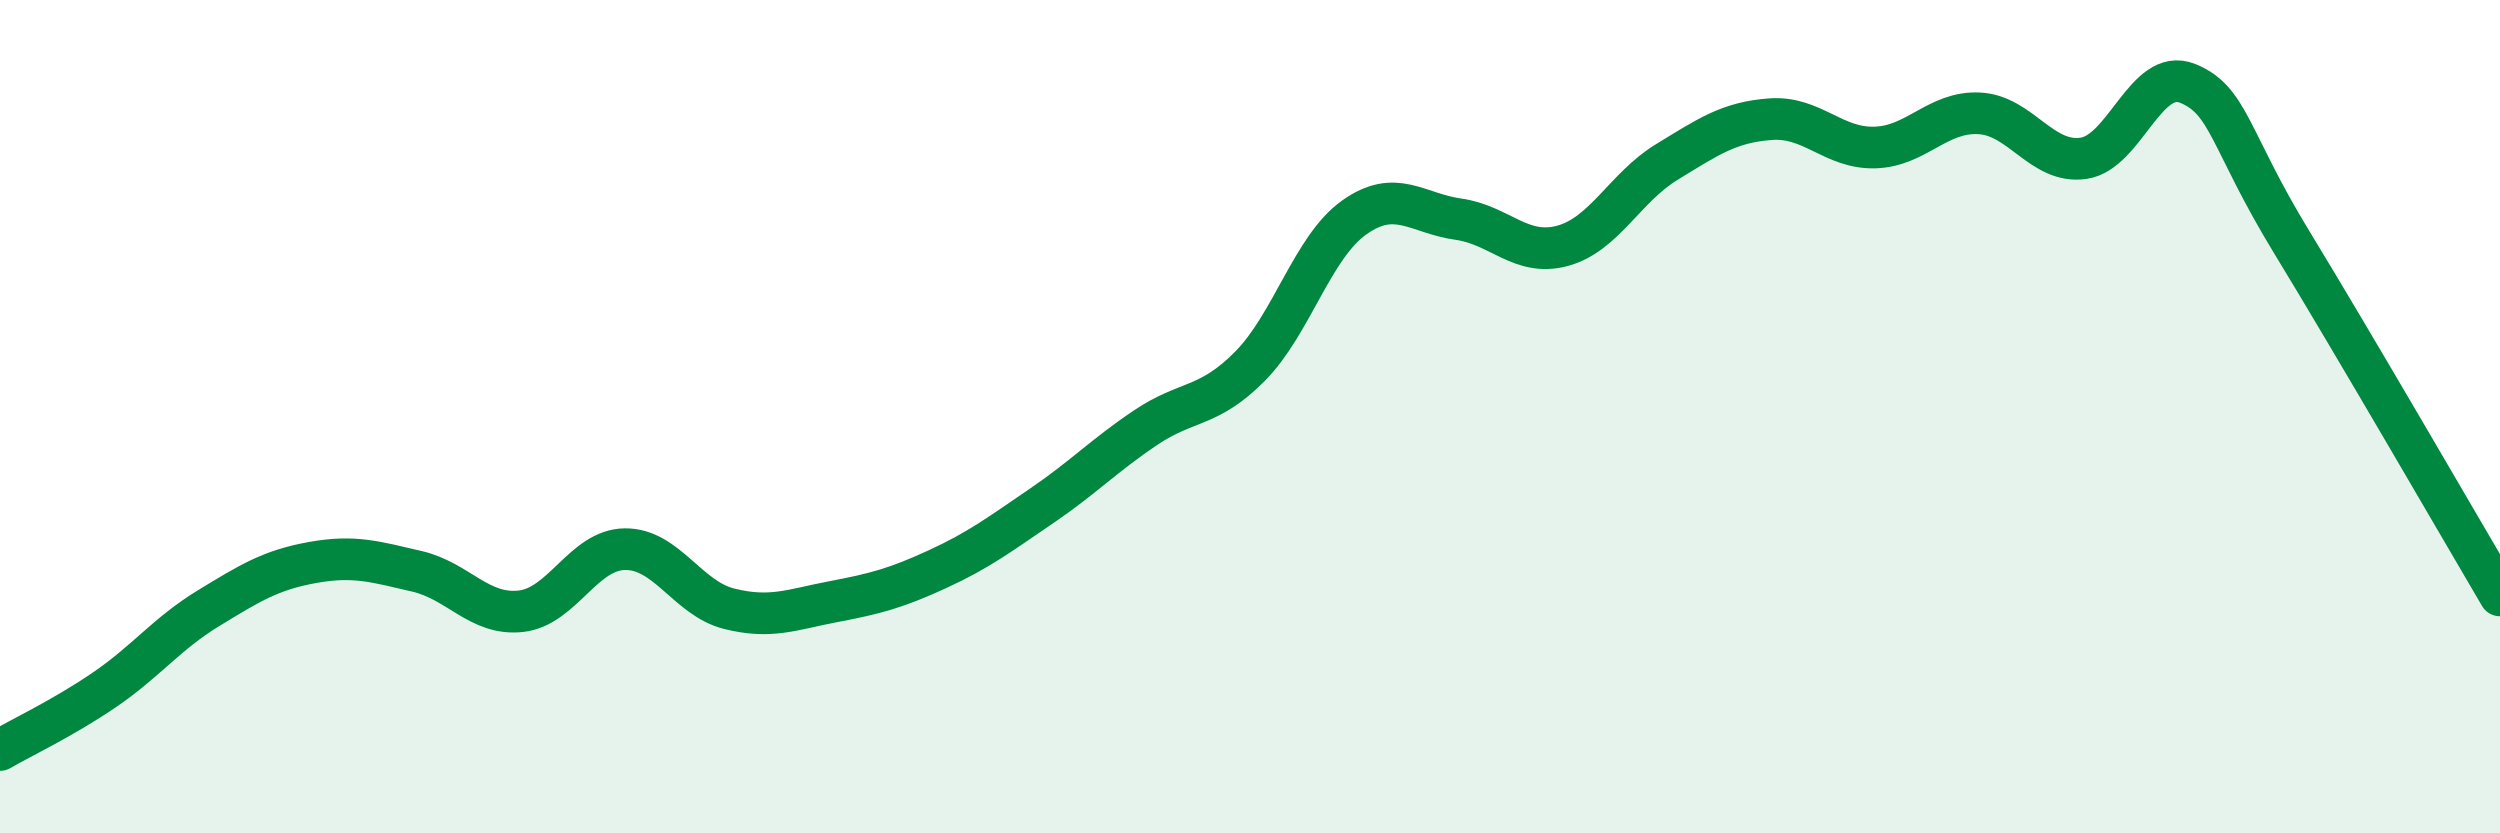
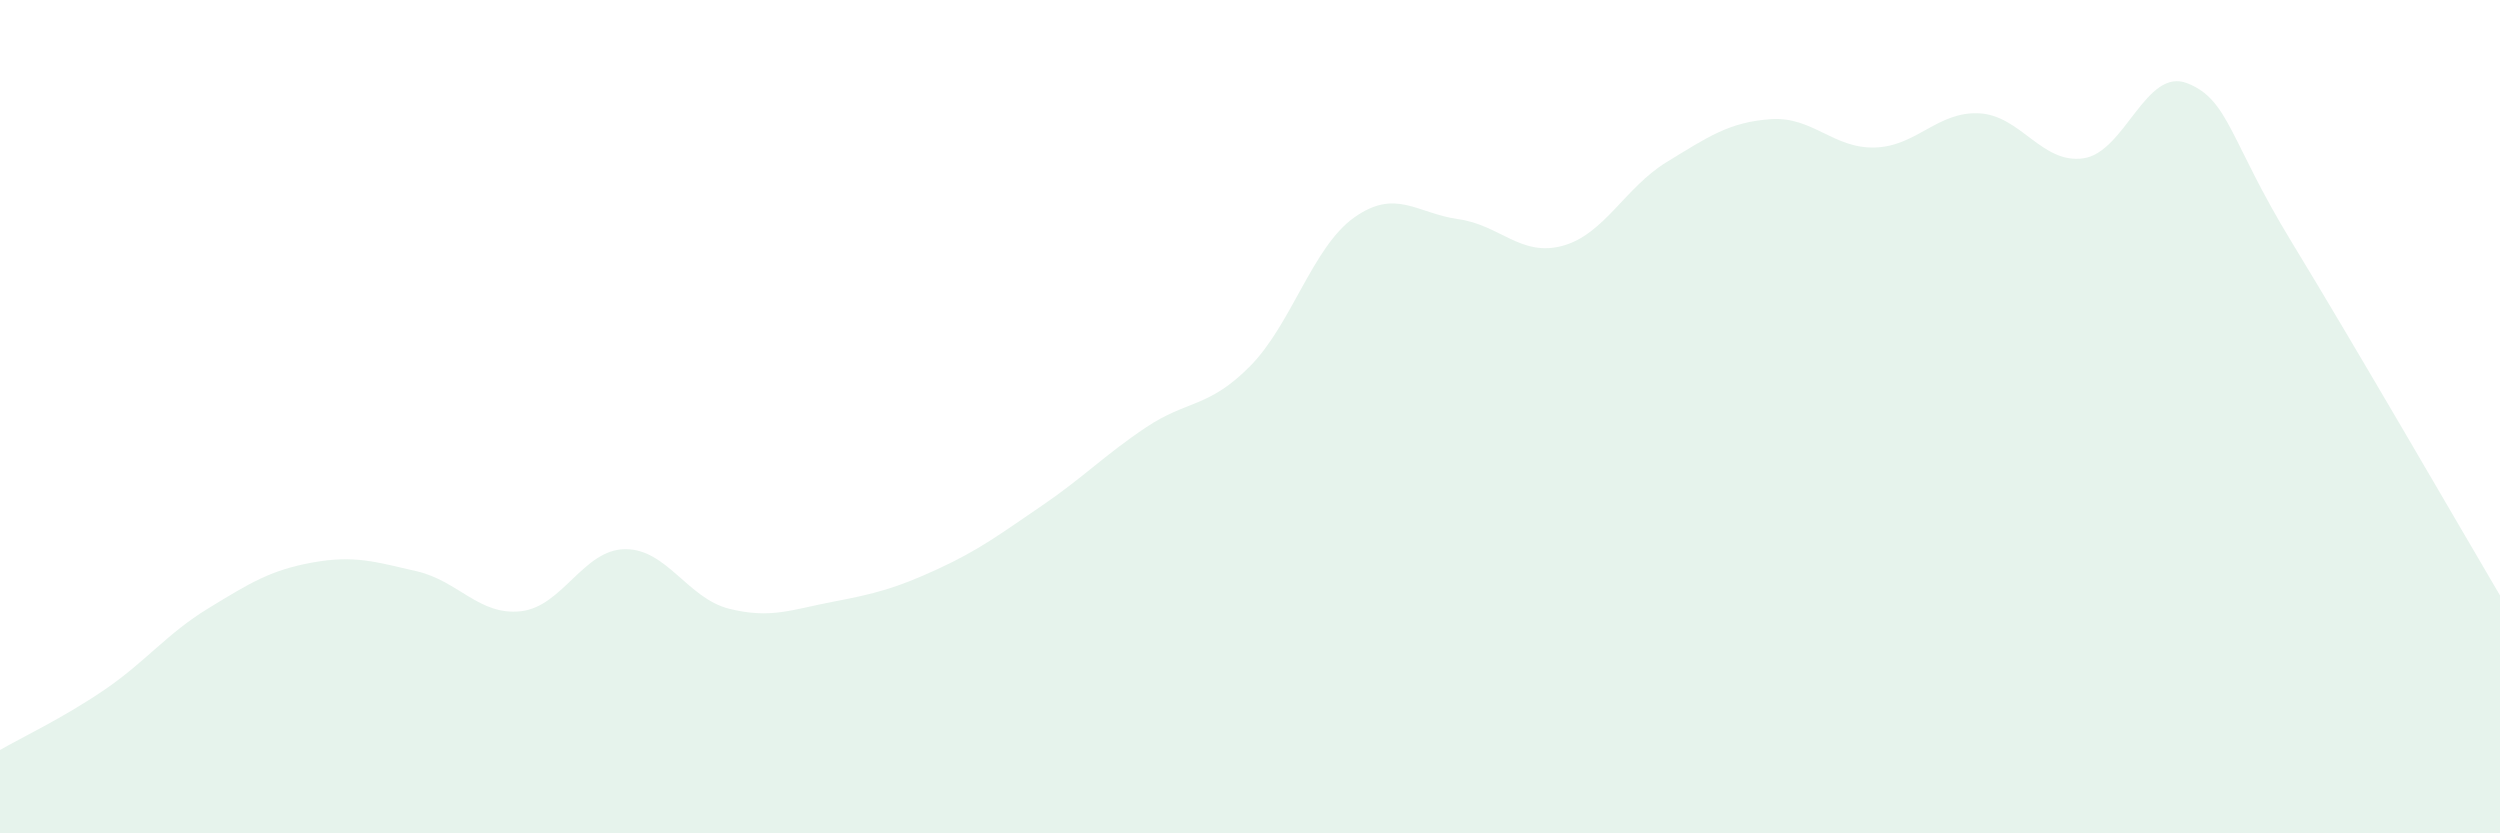
<svg xmlns="http://www.w3.org/2000/svg" width="60" height="20" viewBox="0 0 60 20">
  <path d="M 0,18 C 0.5,17.71 1.5,17.24 2.5,16.56 C 3.5,15.88 4,15.21 5,14.6 C 6,13.99 6.5,13.68 7.5,13.5 C 8.5,13.32 9,13.48 10,13.71 C 11,13.94 11.5,14.78 12.5,14.67 C 13.5,14.56 14,13.19 15,13.18 C 16,13.17 16.5,14.36 17.5,14.61 C 18.5,14.86 19,14.63 20,14.44 C 21,14.25 21.5,14.12 22.5,13.66 C 23.5,13.2 24,12.82 25,12.14 C 26,11.46 26.5,10.93 27.5,10.26 C 28.5,9.59 29,9.8 30,8.79 C 31,7.78 31.5,5.93 32.5,5.22 C 33.5,4.51 34,5.12 35,5.26 C 36,5.4 36.5,6.17 37.5,5.9 C 38.5,5.63 39,4.5 40,3.89 C 41,3.28 41.5,2.93 42.5,2.86 C 43.5,2.79 44,3.57 45,3.54 C 46,3.51 46.5,2.67 47.5,2.72 C 48.5,2.77 49,3.94 50,3.8 C 51,3.66 51.5,1.6 52.5,2 C 53.5,2.4 53.5,3.35 55,5.81 C 56.5,8.27 59,12.59 60,14.29L60 20L0 20Z" fill="#008740" opacity="0.1" stroke-linecap="round" stroke-linejoin="round" />
-   <path d="M 0,18 C 0.5,17.71 1.5,17.24 2.5,16.56 C 3.5,15.88 4,15.21 5,14.6 C 6,13.99 6.5,13.68 7.5,13.5 C 8.5,13.32 9,13.48 10,13.71 C 11,13.94 11.5,14.78 12.5,14.67 C 13.5,14.56 14,13.19 15,13.18 C 16,13.17 16.5,14.36 17.5,14.61 C 18.5,14.86 19,14.63 20,14.44 C 21,14.25 21.5,14.12 22.5,13.66 C 23.5,13.2 24,12.82 25,12.14 C 26,11.46 26.5,10.93 27.5,10.26 C 28.5,9.59 29,9.8 30,8.79 C 31,7.78 31.5,5.93 32.5,5.22 C 33.5,4.51 34,5.12 35,5.26 C 36,5.4 36.5,6.17 37.5,5.9 C 38.5,5.63 39,4.5 40,3.89 C 41,3.28 41.5,2.93 42.5,2.86 C 43.5,2.79 44,3.57 45,3.54 C 46,3.51 46.5,2.67 47.5,2.72 C 48.5,2.77 49,3.94 50,3.8 C 51,3.66 51.5,1.6 52.5,2 C 53.5,2.4 53.5,3.35 55,5.81 C 56.5,8.27 59,12.59 60,14.29" stroke="#008740" stroke-width="1" fill="none" stroke-linecap="round" stroke-linejoin="round" />
</svg>